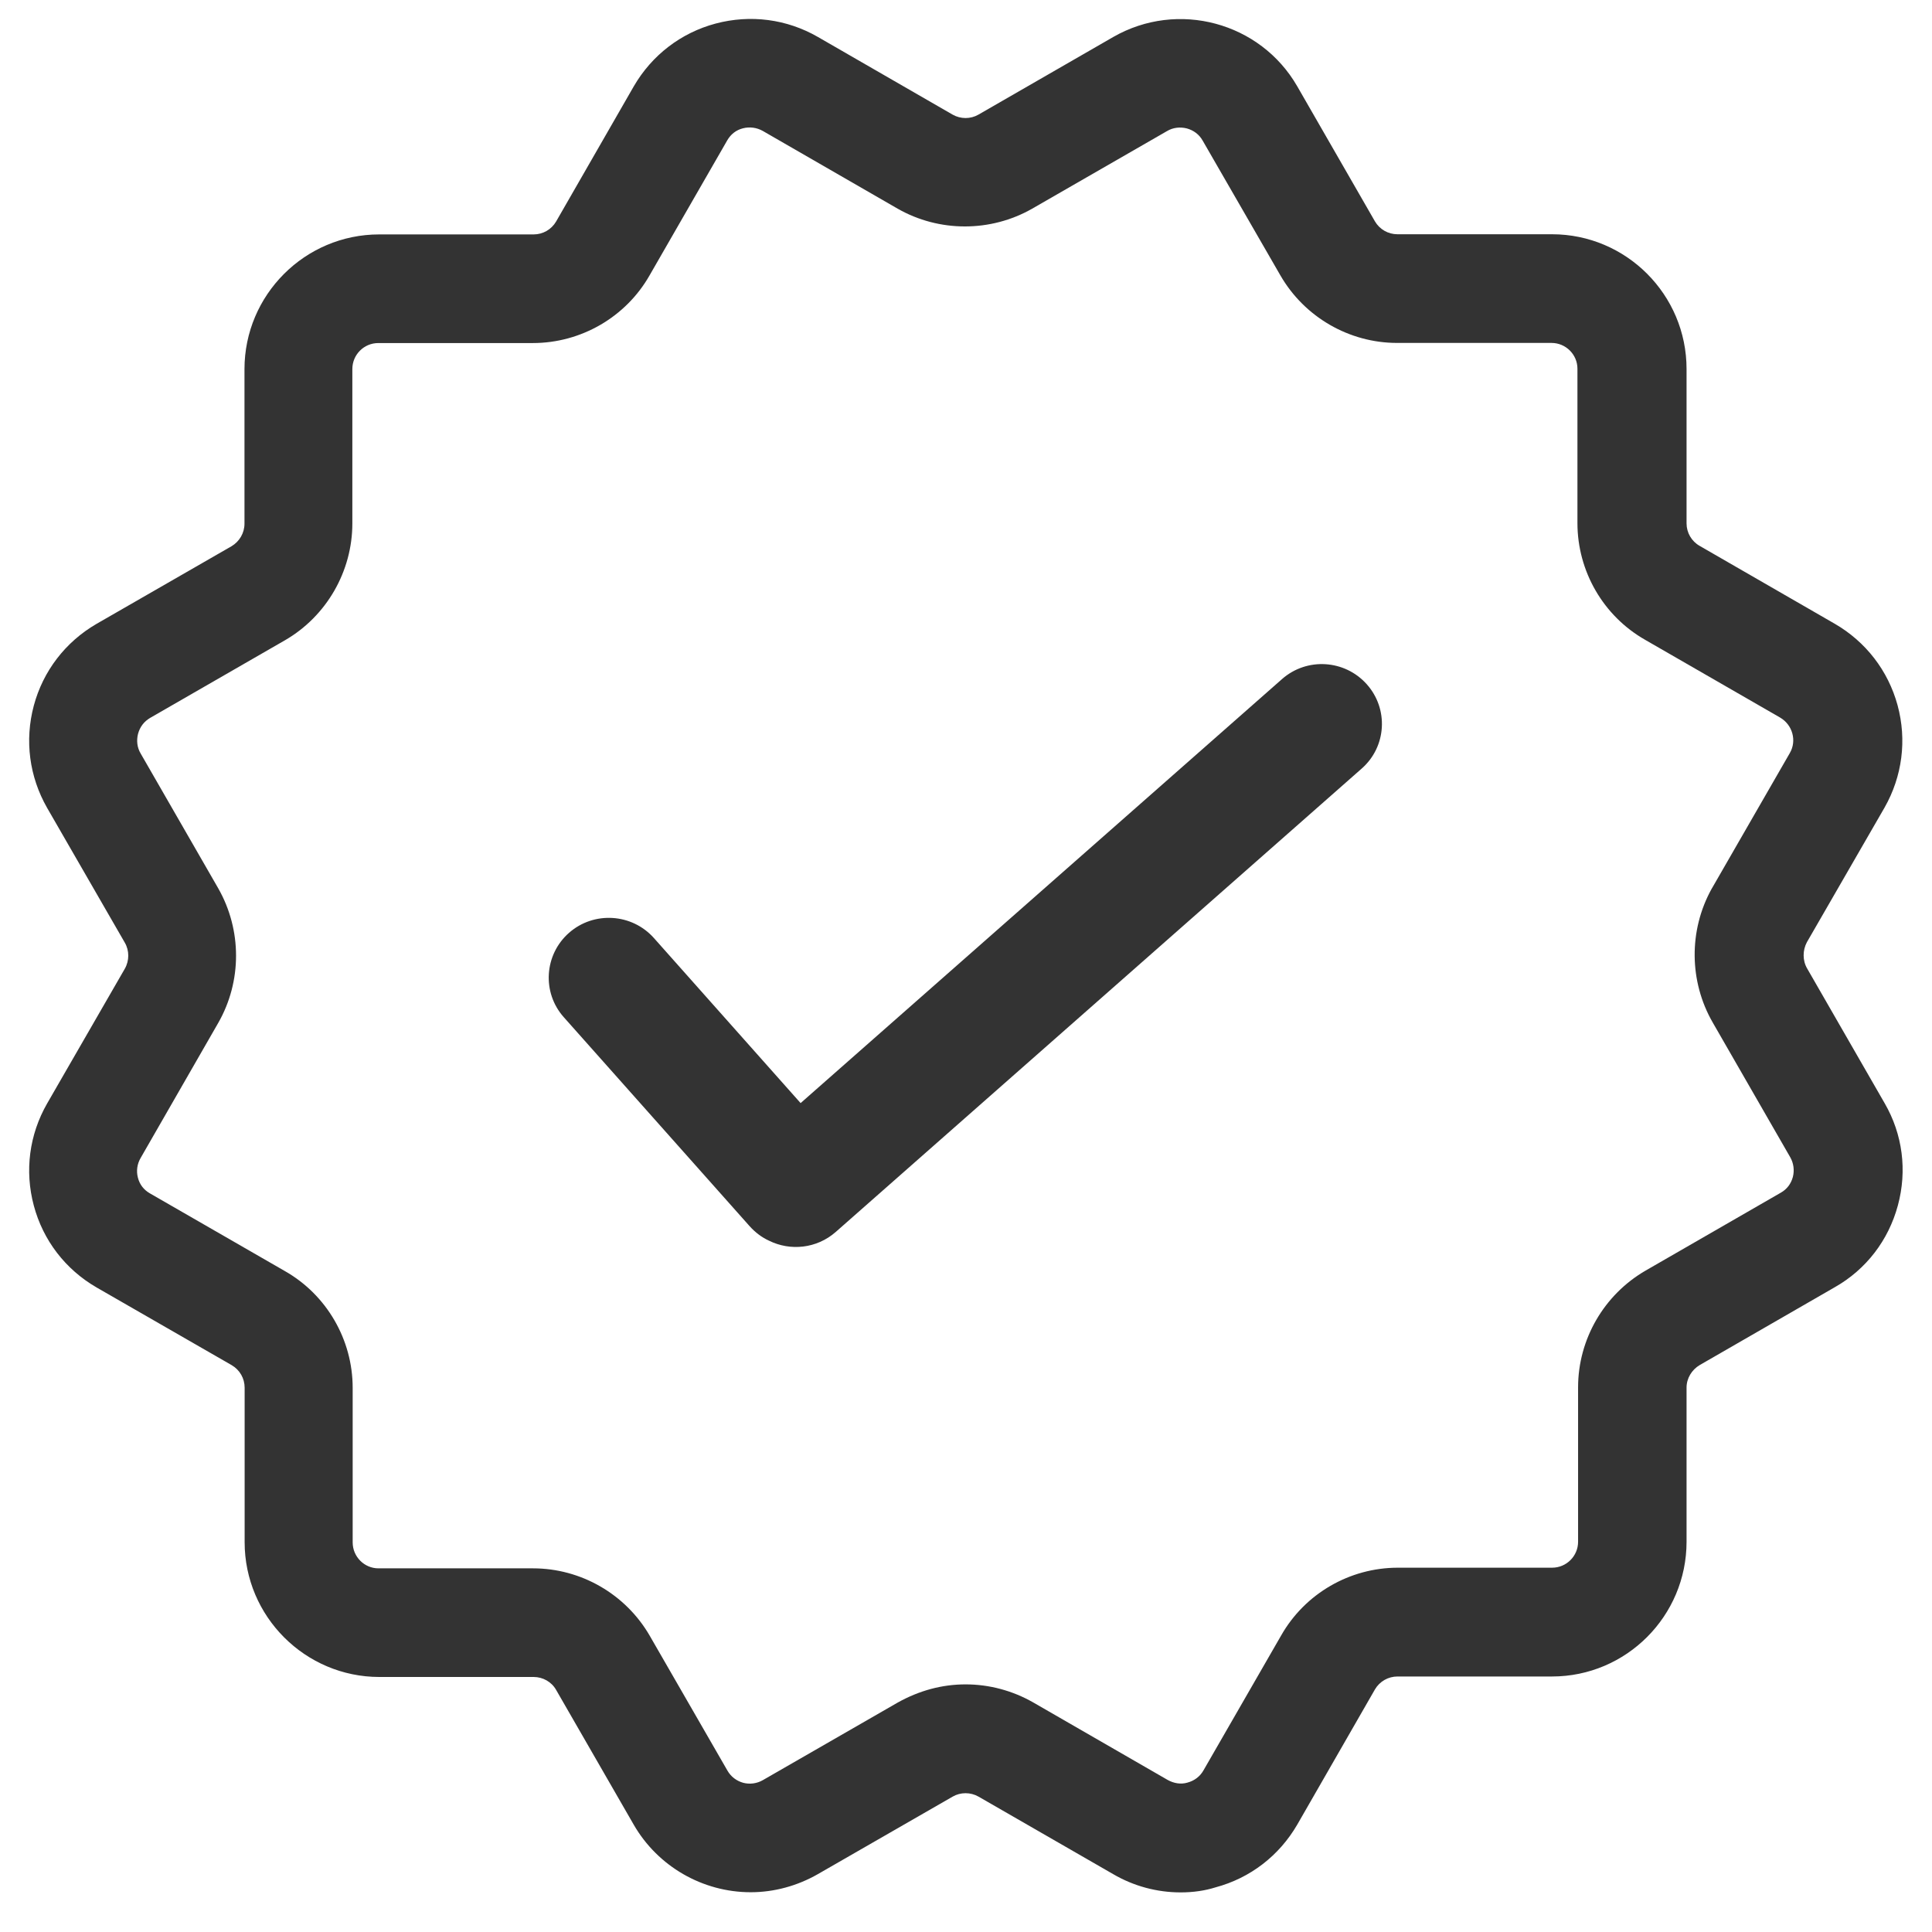
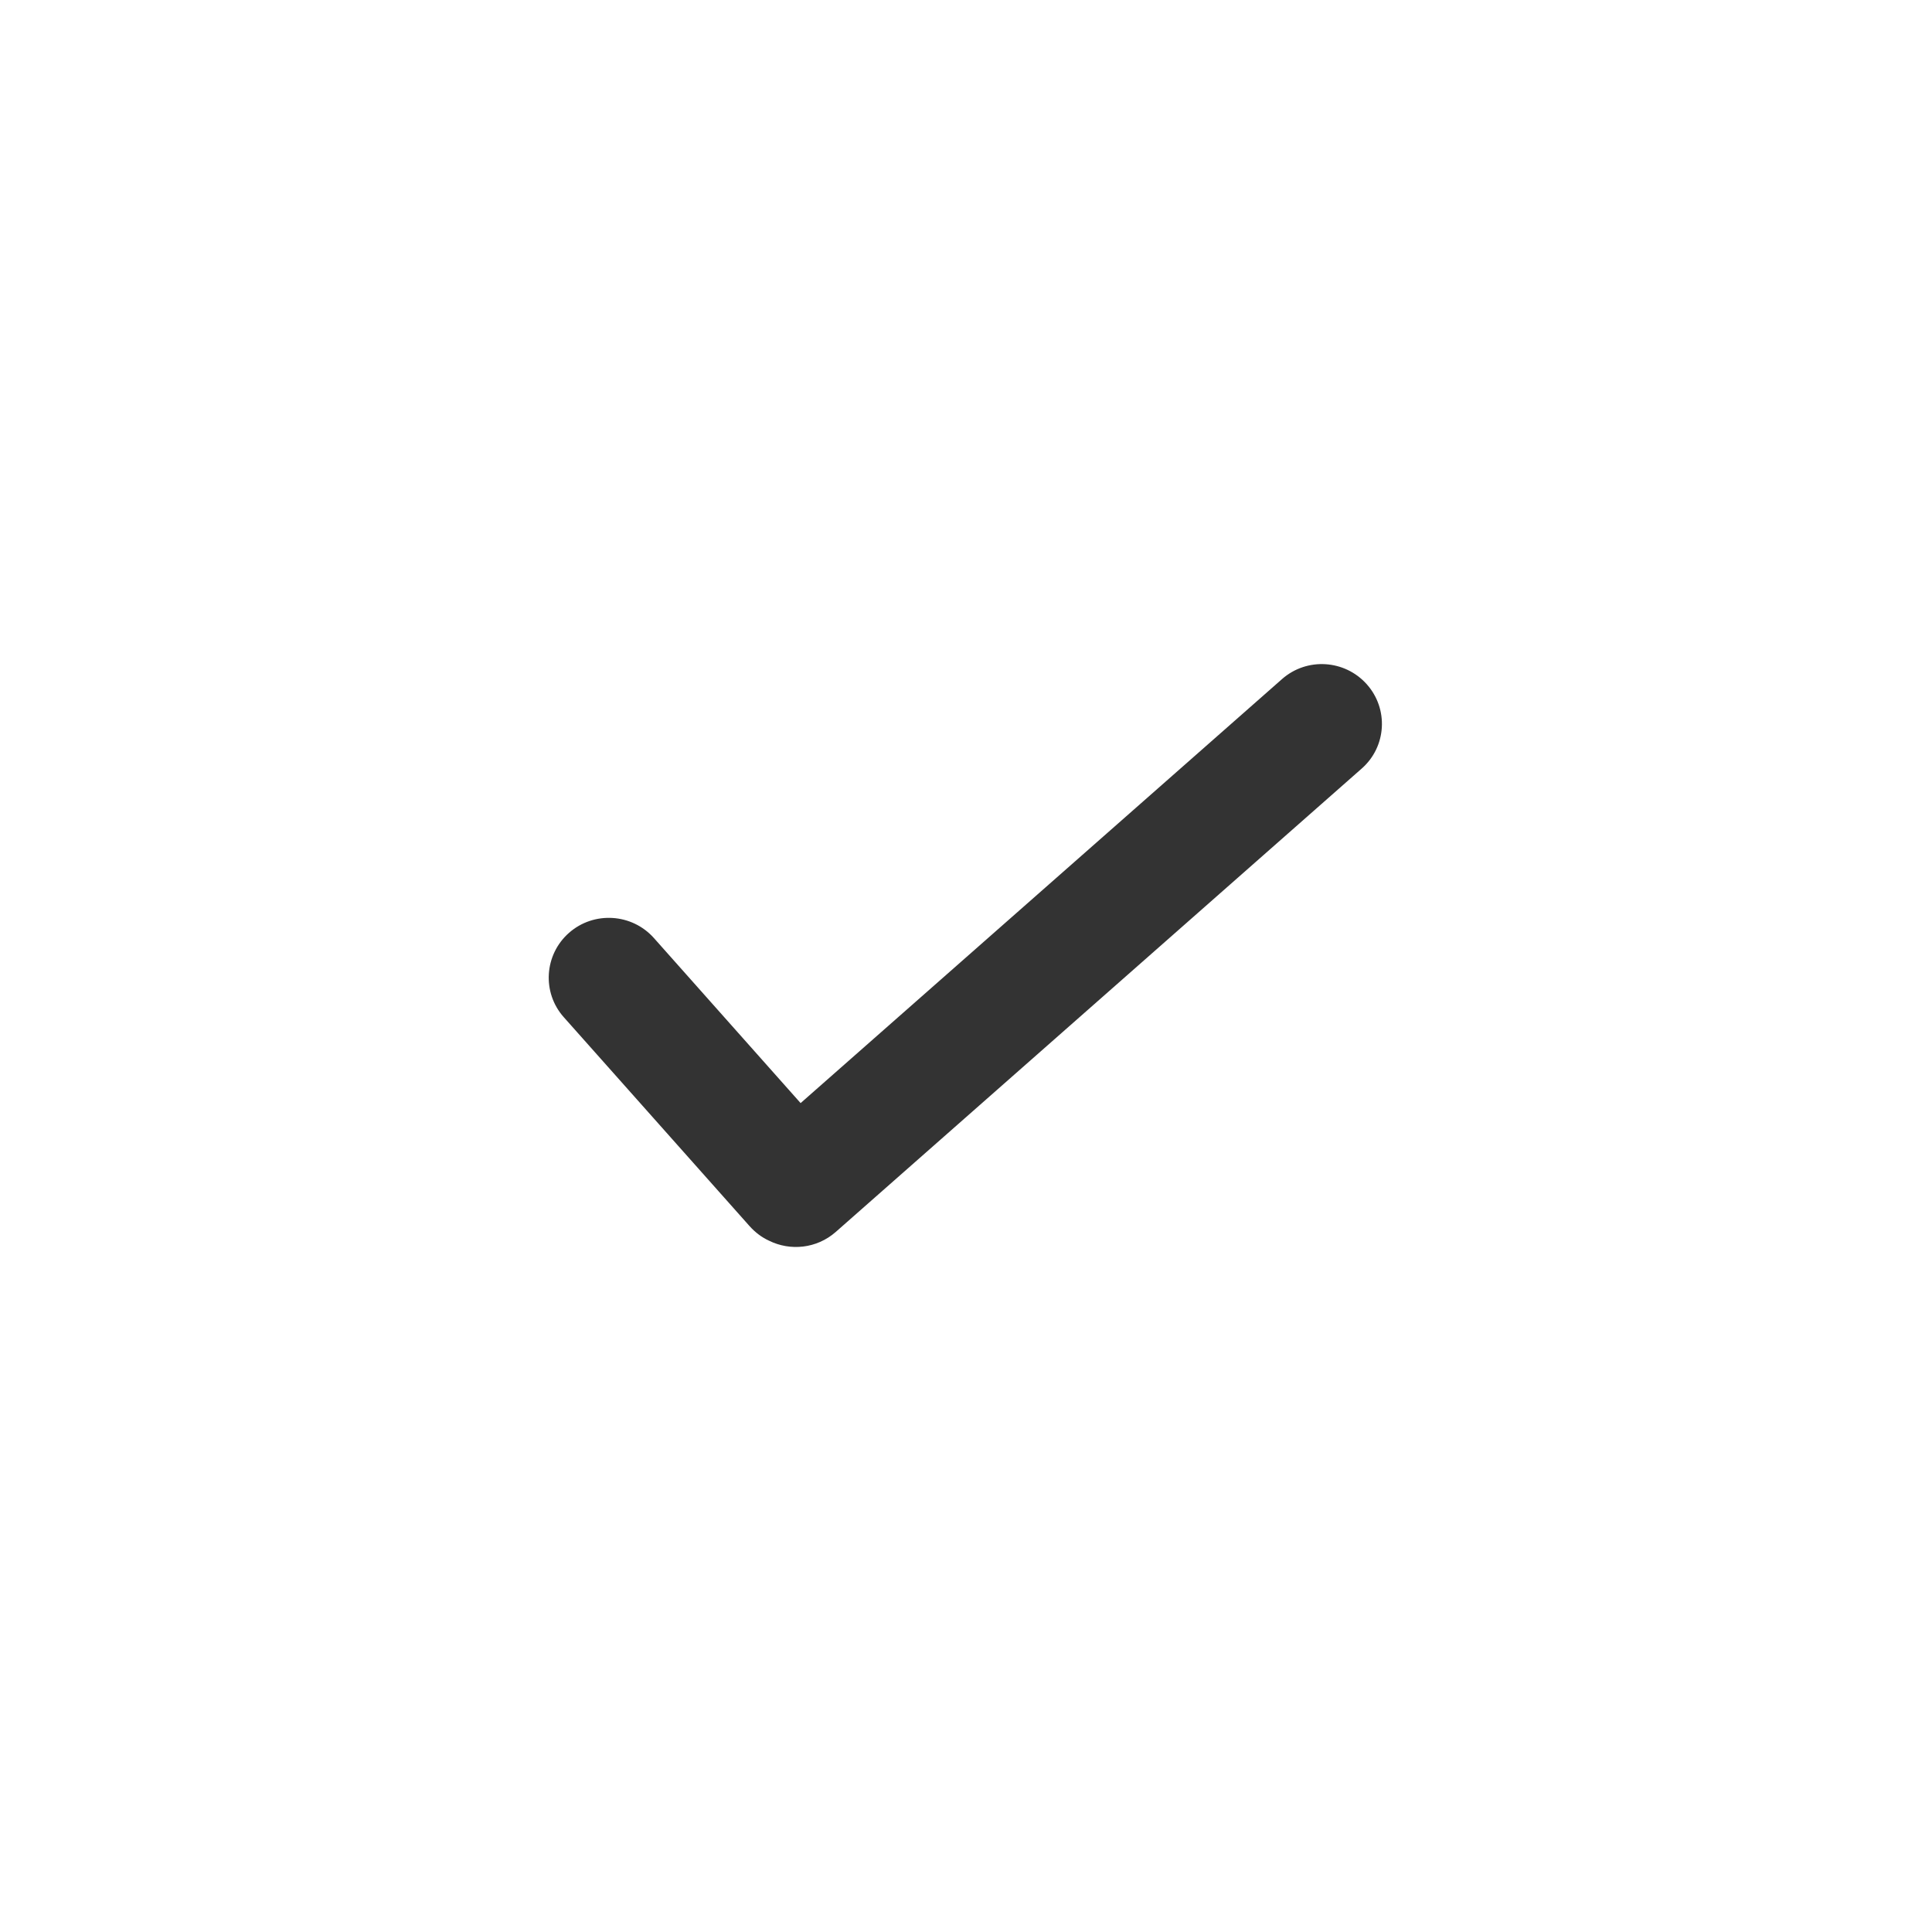
<svg xmlns="http://www.w3.org/2000/svg" width="64" viewBox="0 0 48 48" height="64" preserveAspectRatio="xMidYMid meet">
  <defs>
    <clipPath id="84f07580dd">
-       <path d="M 0.605 0 L 47.508 0 L 47.508 47.02 L 0.605 47.02 Z M 0.605 0 " clip-rule="nonzero" />
-     </clipPath>
+       </clipPath>
    <clipPath id="780e31f5d6">
-       <path d="M 19.297 28.359 L 20.473 28.359 L 20.473 29.535 L 19.297 29.535 Z M 19.297 28.359 " clip-rule="nonzero" />
-     </clipPath>
+       </clipPath>
    <clipPath id="d59766bd7a">
      <path d="M 19.887 28.359 C 19.562 28.359 19.297 28.621 19.297 28.945 C 19.297 29.273 19.562 29.535 19.887 29.535 C 20.211 29.535 20.473 29.273 20.473 28.945 C 20.473 28.621 20.211 28.359 19.887 28.359 Z M 19.887 28.359 " clip-rule="nonzero" />
    </clipPath>
  </defs>
  <g clip-path="url(#84f07580dd)">
-     <path fill="#333333" d="M 46.824 27.41 L 44.898 24.062 C 44.781 23.863 44.785 23.609 44.891 23.41 L 46.82 20.066 C 47.262 19.289 47.379 18.387 47.145 17.523 C 46.91 16.66 46.352 15.941 45.582 15.496 L 42.227 13.562 C 42.027 13.449 41.902 13.234 41.902 13.004 L 41.902 9.168 C 41.902 7.32 40.402 5.82 38.559 5.82 L 34.719 5.82 C 34.488 5.82 34.277 5.699 34.16 5.5 L 32.23 2.145 C 31.312 0.551 29.262 0 27.66 0.918 L 24.309 2.848 C 24.113 2.961 23.867 2.961 23.668 2.848 L 20.32 0.918 C 19.547 0.473 18.645 0.355 17.777 0.586 C 16.918 0.816 16.195 1.371 15.746 2.145 L 13.816 5.504 C 13.699 5.703 13.488 5.824 13.258 5.824 L 9.422 5.824 C 7.574 5.824 6.074 7.328 6.074 9.172 L 6.074 13.012 C 6.074 13.242 5.949 13.453 5.754 13.57 L 2.398 15.5 C 1.625 15.949 1.07 16.672 0.84 17.531 C 0.609 18.395 0.727 19.297 1.172 20.074 L 3.102 23.422 C 3.215 23.617 3.215 23.867 3.102 24.066 L 1.172 27.414 C 0.727 28.188 0.609 29.09 0.84 29.953 C 1.07 30.816 1.625 31.539 2.402 31.988 L 5.758 33.918 C 5.957 34.035 6.078 34.246 6.078 34.477 L 6.078 38.316 C 6.078 40.16 7.582 41.664 9.426 41.664 L 13.258 41.664 C 13.488 41.664 13.703 41.785 13.816 41.984 L 15.746 45.336 C 16.344 46.371 17.457 47.012 18.652 47.012 C 19.23 47.012 19.809 46.855 20.32 46.562 L 23.668 44.637 C 23.863 44.523 24.113 44.523 24.312 44.637 L 27.656 46.562 C 28.164 46.859 28.742 47.016 29.332 47.016 C 29.648 47.016 29.938 46.973 30.199 46.891 C 31.062 46.66 31.781 46.105 32.23 45.332 L 34.16 41.973 C 34.277 41.773 34.492 41.652 34.719 41.652 L 38.559 41.652 C 40.402 41.652 41.902 40.152 41.902 38.305 L 41.902 34.473 C 41.902 34.246 42.031 34.031 42.23 33.914 L 45.586 31.98 C 46.363 31.539 46.918 30.816 47.152 29.949 C 47.387 29.082 47.27 28.18 46.824 27.41 Z M 7.082 31.582 L 3.723 29.648 C 3.574 29.562 3.469 29.43 3.426 29.258 C 3.383 29.094 3.406 28.918 3.496 28.766 L 5.422 25.414 C 6.012 24.383 6.012 23.105 5.422 22.07 L 3.496 18.723 C 3.406 18.574 3.387 18.398 3.43 18.23 C 3.477 18.059 3.578 17.926 3.73 17.836 L 7.082 15.906 C 8.113 15.309 8.754 14.195 8.754 13.004 L 8.754 9.168 C 8.754 8.812 9.043 8.523 9.398 8.523 L 13.238 8.523 C 14.434 8.523 15.547 7.879 16.137 6.844 L 18.07 3.484 C 18.156 3.336 18.289 3.23 18.457 3.188 C 18.625 3.145 18.801 3.168 18.953 3.254 L 22.301 5.184 C 23.332 5.773 24.613 5.773 25.645 5.184 L 28.992 3.258 C 29.141 3.168 29.316 3.148 29.488 3.191 C 29.656 3.238 29.793 3.34 29.879 3.492 L 31.812 6.844 C 32.41 7.879 33.52 8.52 34.711 8.52 L 38.547 8.52 C 38.902 8.52 39.191 8.809 39.191 9.16 L 39.191 12.996 C 39.191 14.195 39.836 15.305 40.871 15.895 L 44.227 17.828 C 44.535 18.008 44.645 18.402 44.469 18.707 L 42.539 22.059 L 42.523 22.086 C 41.953 23.117 41.965 24.383 42.551 25.402 L 44.477 28.75 C 44.562 28.898 44.586 29.074 44.543 29.242 C 44.496 29.414 44.395 29.547 44.242 29.633 L 40.887 31.566 C 39.852 32.164 39.207 33.273 39.207 34.469 L 39.207 38.305 C 39.207 38.66 38.918 38.949 38.562 38.949 L 34.73 38.949 C 33.531 38.949 32.422 39.594 31.832 40.629 L 29.898 43.988 C 29.812 44.137 29.676 44.242 29.5 44.289 C 29.34 44.336 29.168 44.309 29.012 44.223 L 25.664 42.293 C 25.156 42.004 24.578 41.848 23.992 41.848 C 23.406 41.848 22.84 42 22.301 42.301 L 18.953 44.227 C 18.805 44.312 18.629 44.336 18.465 44.293 C 18.297 44.246 18.16 44.141 18.074 43.992 L 16.141 40.637 C 15.543 39.605 14.434 38.965 13.242 38.965 L 9.402 38.965 C 9.051 38.965 8.762 38.676 8.762 38.32 L 8.762 34.48 C 8.762 33.285 8.117 32.172 7.082 31.582 Z M 7.082 31.582 " fill-opacity="1" fill-rule="nonzero" />
-   </g>
+     </g>
  <path fill="#333333" d="M 33.957 17 C 33.41 16.387 32.469 16.328 31.852 16.871 L 19.891 27.406 L 16.246 23.305 C 15.699 22.691 14.754 22.633 14.137 23.176 C 13.52 23.719 13.461 24.66 14.008 25.273 L 18.625 30.465 C 18.766 30.621 18.926 30.742 19.105 30.824 C 19.633 31.086 20.289 31.023 20.762 30.609 L 33.832 19.094 C 34.449 18.551 34.504 17.613 33.957 17 Z M 33.957 17 " fill-opacity="1" fill-rule="nonzero" />
  <g clip-path="url(#780e31f5d6)">
    <g clip-path="url(#d59766bd7a)">
      <path fill="#333333" d="M 19.297 28.359 L 20.473 28.359 L 20.473 29.535 L 19.297 29.535 Z M 19.297 28.359 " fill-opacity="1" fill-rule="nonzero" />
    </g>
  </g>
</svg>